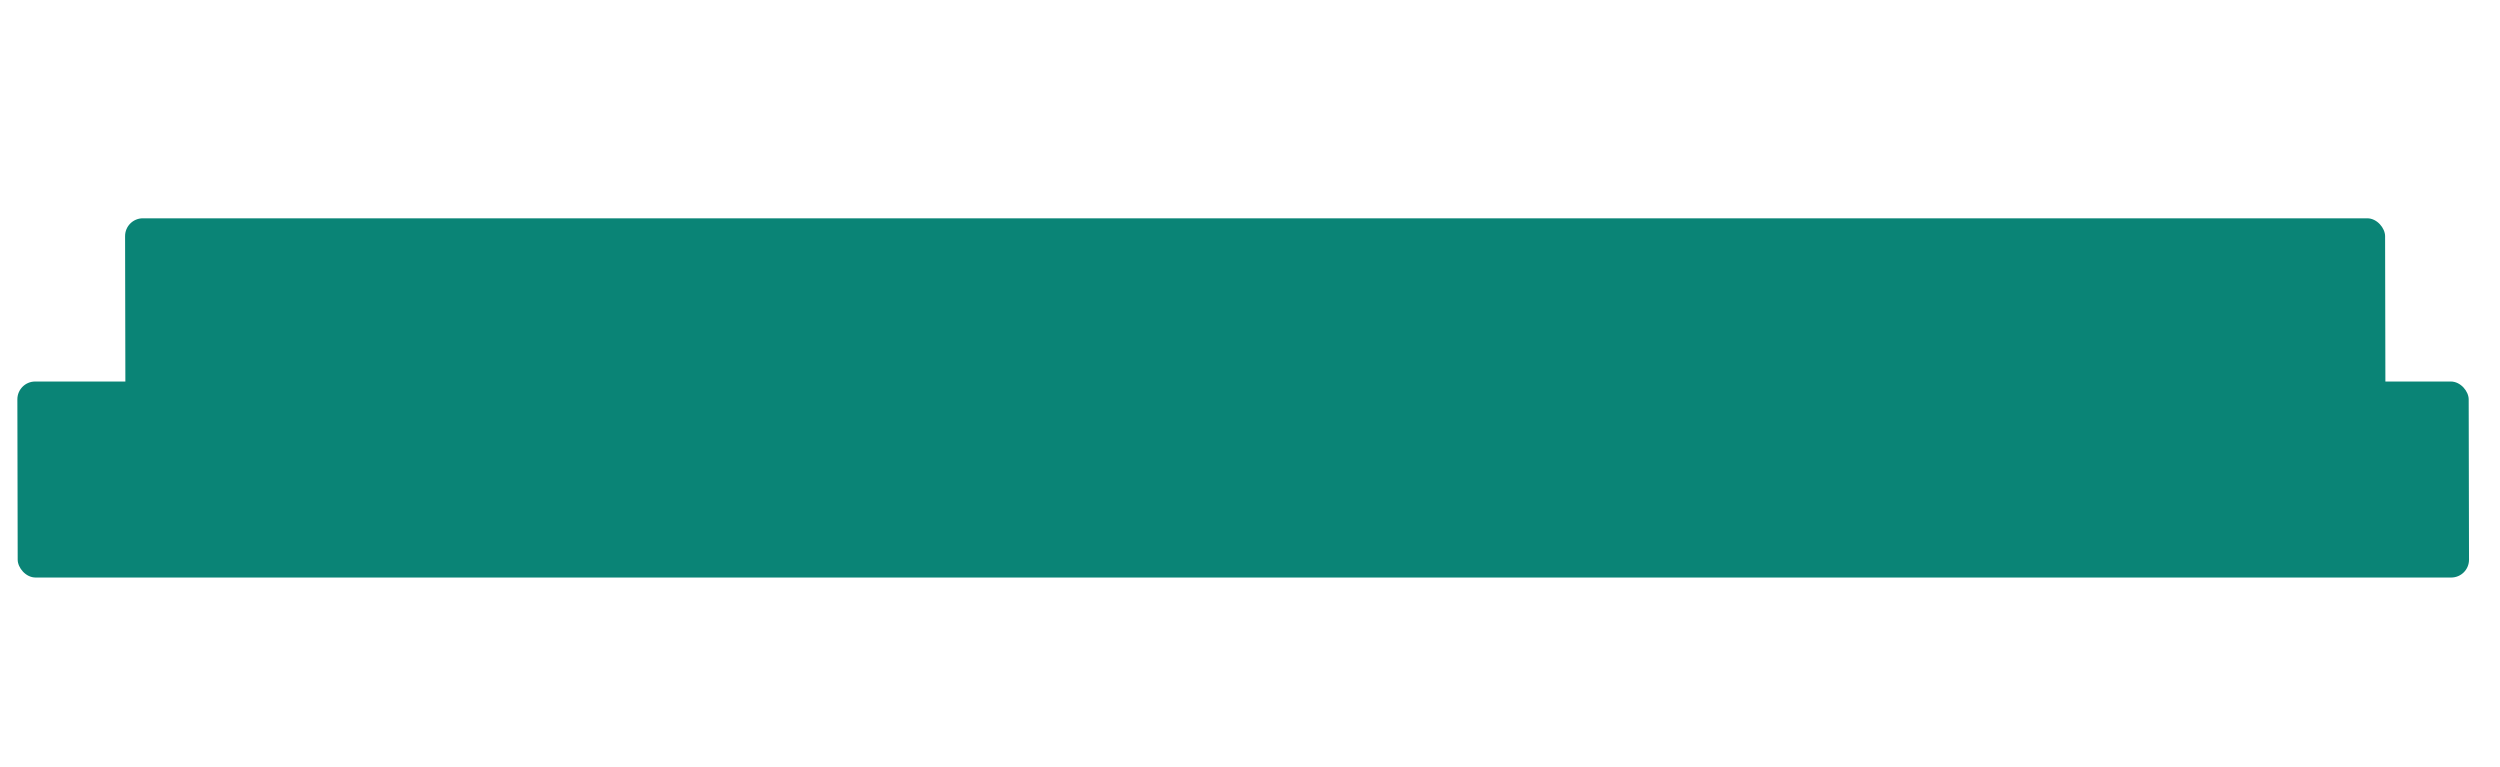
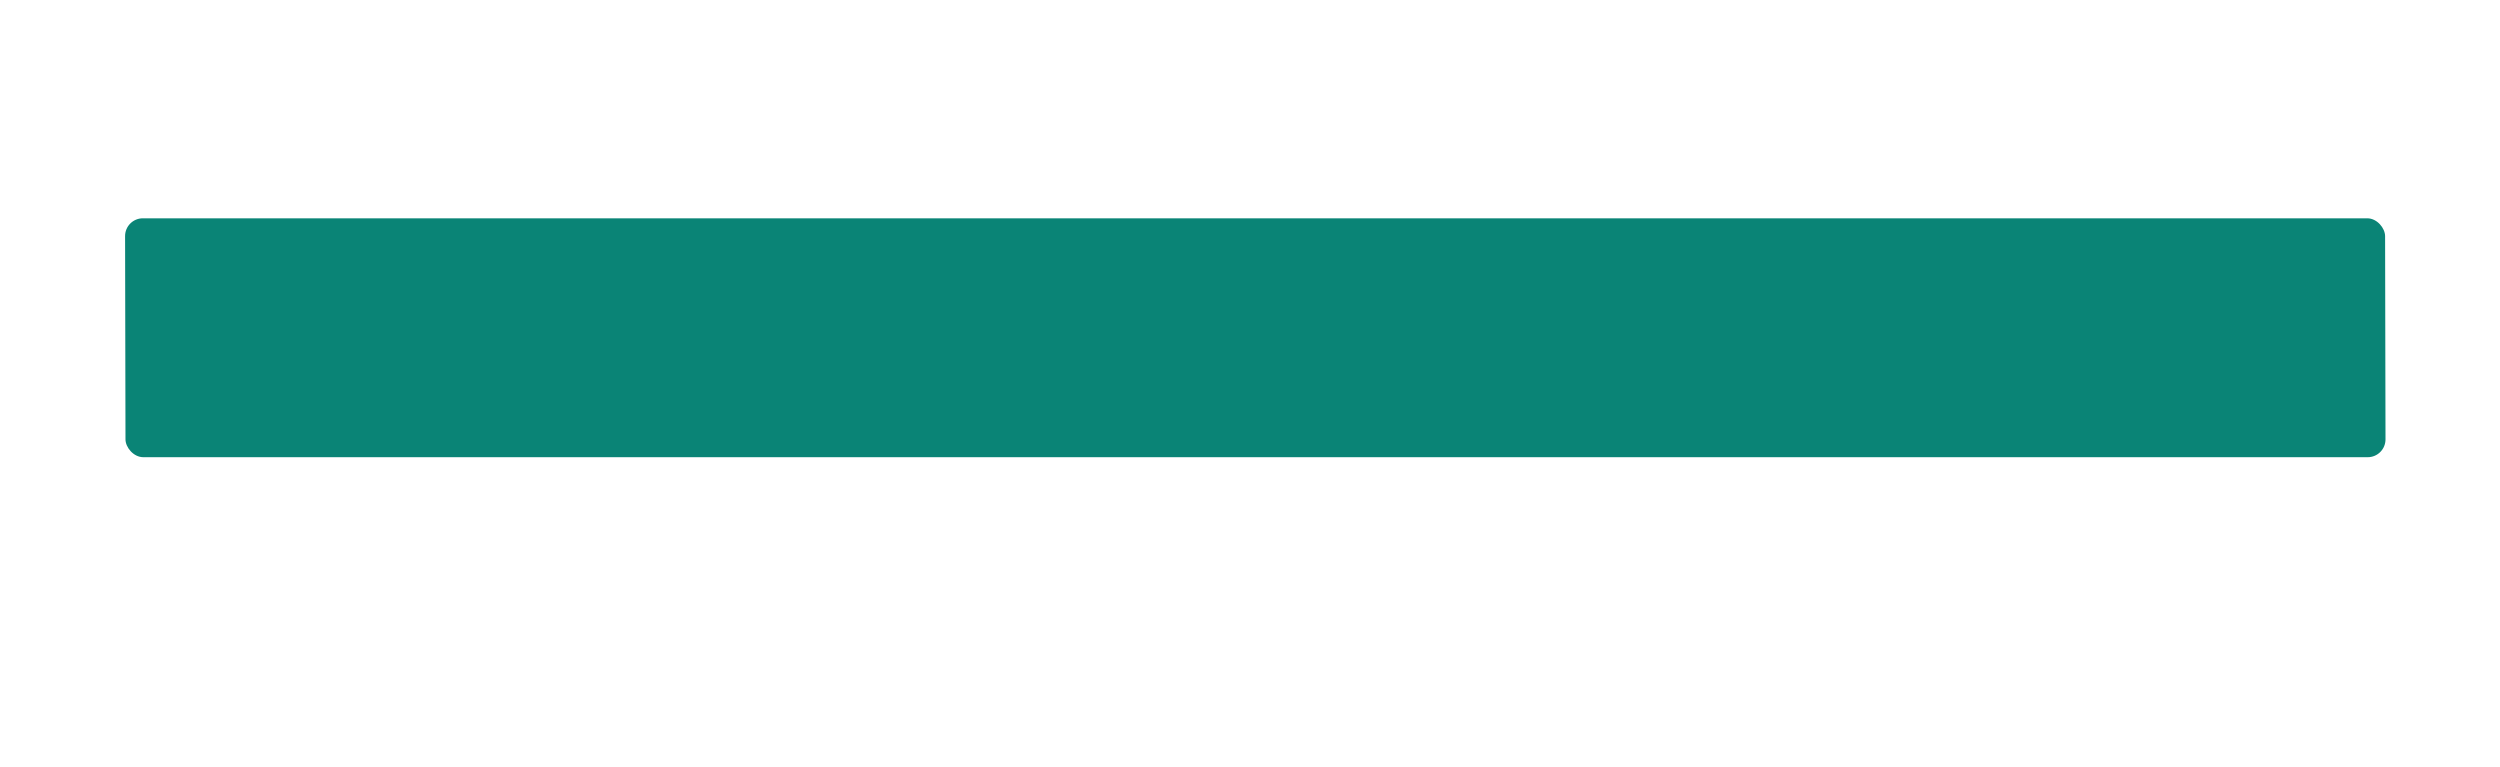
<svg xmlns="http://www.w3.org/2000/svg" width="1875" height="575" viewBox="0 0 1875 575" fill="none">
  <g filter="url(#filter0_dd_2080_180)">
    <rect width="1695.01" height="179.176" rx="13.376" transform="matrix(1 0 0.002 1 88.435 145)" fill="#0A8476" />
  </g>
  <g filter="url(#filter1_d_2080_180)">
-     <rect width="1838.49" height="147" rx="13.376" transform="matrix(1 0 0.002 1 13 277)" fill="#0A8476" />
-   </g>
+     </g>
  <defs>
    <filter id="filter0_dd_2080_180" x="79.547" y="143.217" width="1721.21" height="202.36" filterUnits="userSpaceOnUse" color-interpolation-filters="sRGB">
      <feFlood flood-opacity="0" result="BackgroundImageFix" />
      <feColorMatrix in="SourceAlpha" type="matrix" values="0 0 0 0 0 0 0 0 0 0 0 0 0 0 0 0 0 0 127 0" result="hardAlpha" />
      <feOffset dx="5.35" dy="9.809" />
      <feGaussianBlur stdDeviation="5.796" />
      <feColorMatrix type="matrix" values="0 0 0 0 0 0 0 0 0 0 0 0 0 0 0 0 0 0 0.25 0" />
      <feBlend mode="normal" in2="BackgroundImageFix" result="effect1_dropShadow_2080_180" />
      <feColorMatrix in="SourceAlpha" type="matrix" values="0 0 0 0 0 0 0 0 0 0 0 0 0 0 0 0 0 0 127 0" result="hardAlpha" />
      <feOffset dy="8.917" />
      <feGaussianBlur stdDeviation="4.459" />
      <feColorMatrix type="matrix" values="0 0 0 0 0 0 0 0 0 0 0 0 0 0 0 0 0 0 0.25 0" />
      <feBlend mode="normal" in2="effect1_dropShadow_2080_180" result="effect2_dropShadow_2080_180" />
      <feBlend mode="normal" in="SourceGraphic" in2="effect2_dropShadow_2080_180" result="shape" />
    </filter>
    <filter id="filter1_d_2080_180" x="3.887" y="277" width="1857.04" height="165.287" filterUnits="userSpaceOnUse" color-interpolation-filters="sRGB">
      <feFlood flood-opacity="0" result="BackgroundImageFix" />
      <feColorMatrix in="SourceAlpha" type="matrix" values="0 0 0 0 0 0 0 0 0 0 0 0 0 0 0 0 0 0 127 0" result="hardAlpha" />
      <feOffset dy="9.143" />
      <feGaussianBlur stdDeviation="4.572" />
      <feColorMatrix type="matrix" values="0 0 0 0 0 0 0 0 0 0 0 0 0 0 0 0 0 0 0.25 0" />
      <feBlend mode="normal" in2="BackgroundImageFix" result="effect1_dropShadow_2080_180" />
      <feBlend mode="normal" in="SourceGraphic" in2="effect1_dropShadow_2080_180" result="shape" />
    </filter>
  </defs>
</svg>